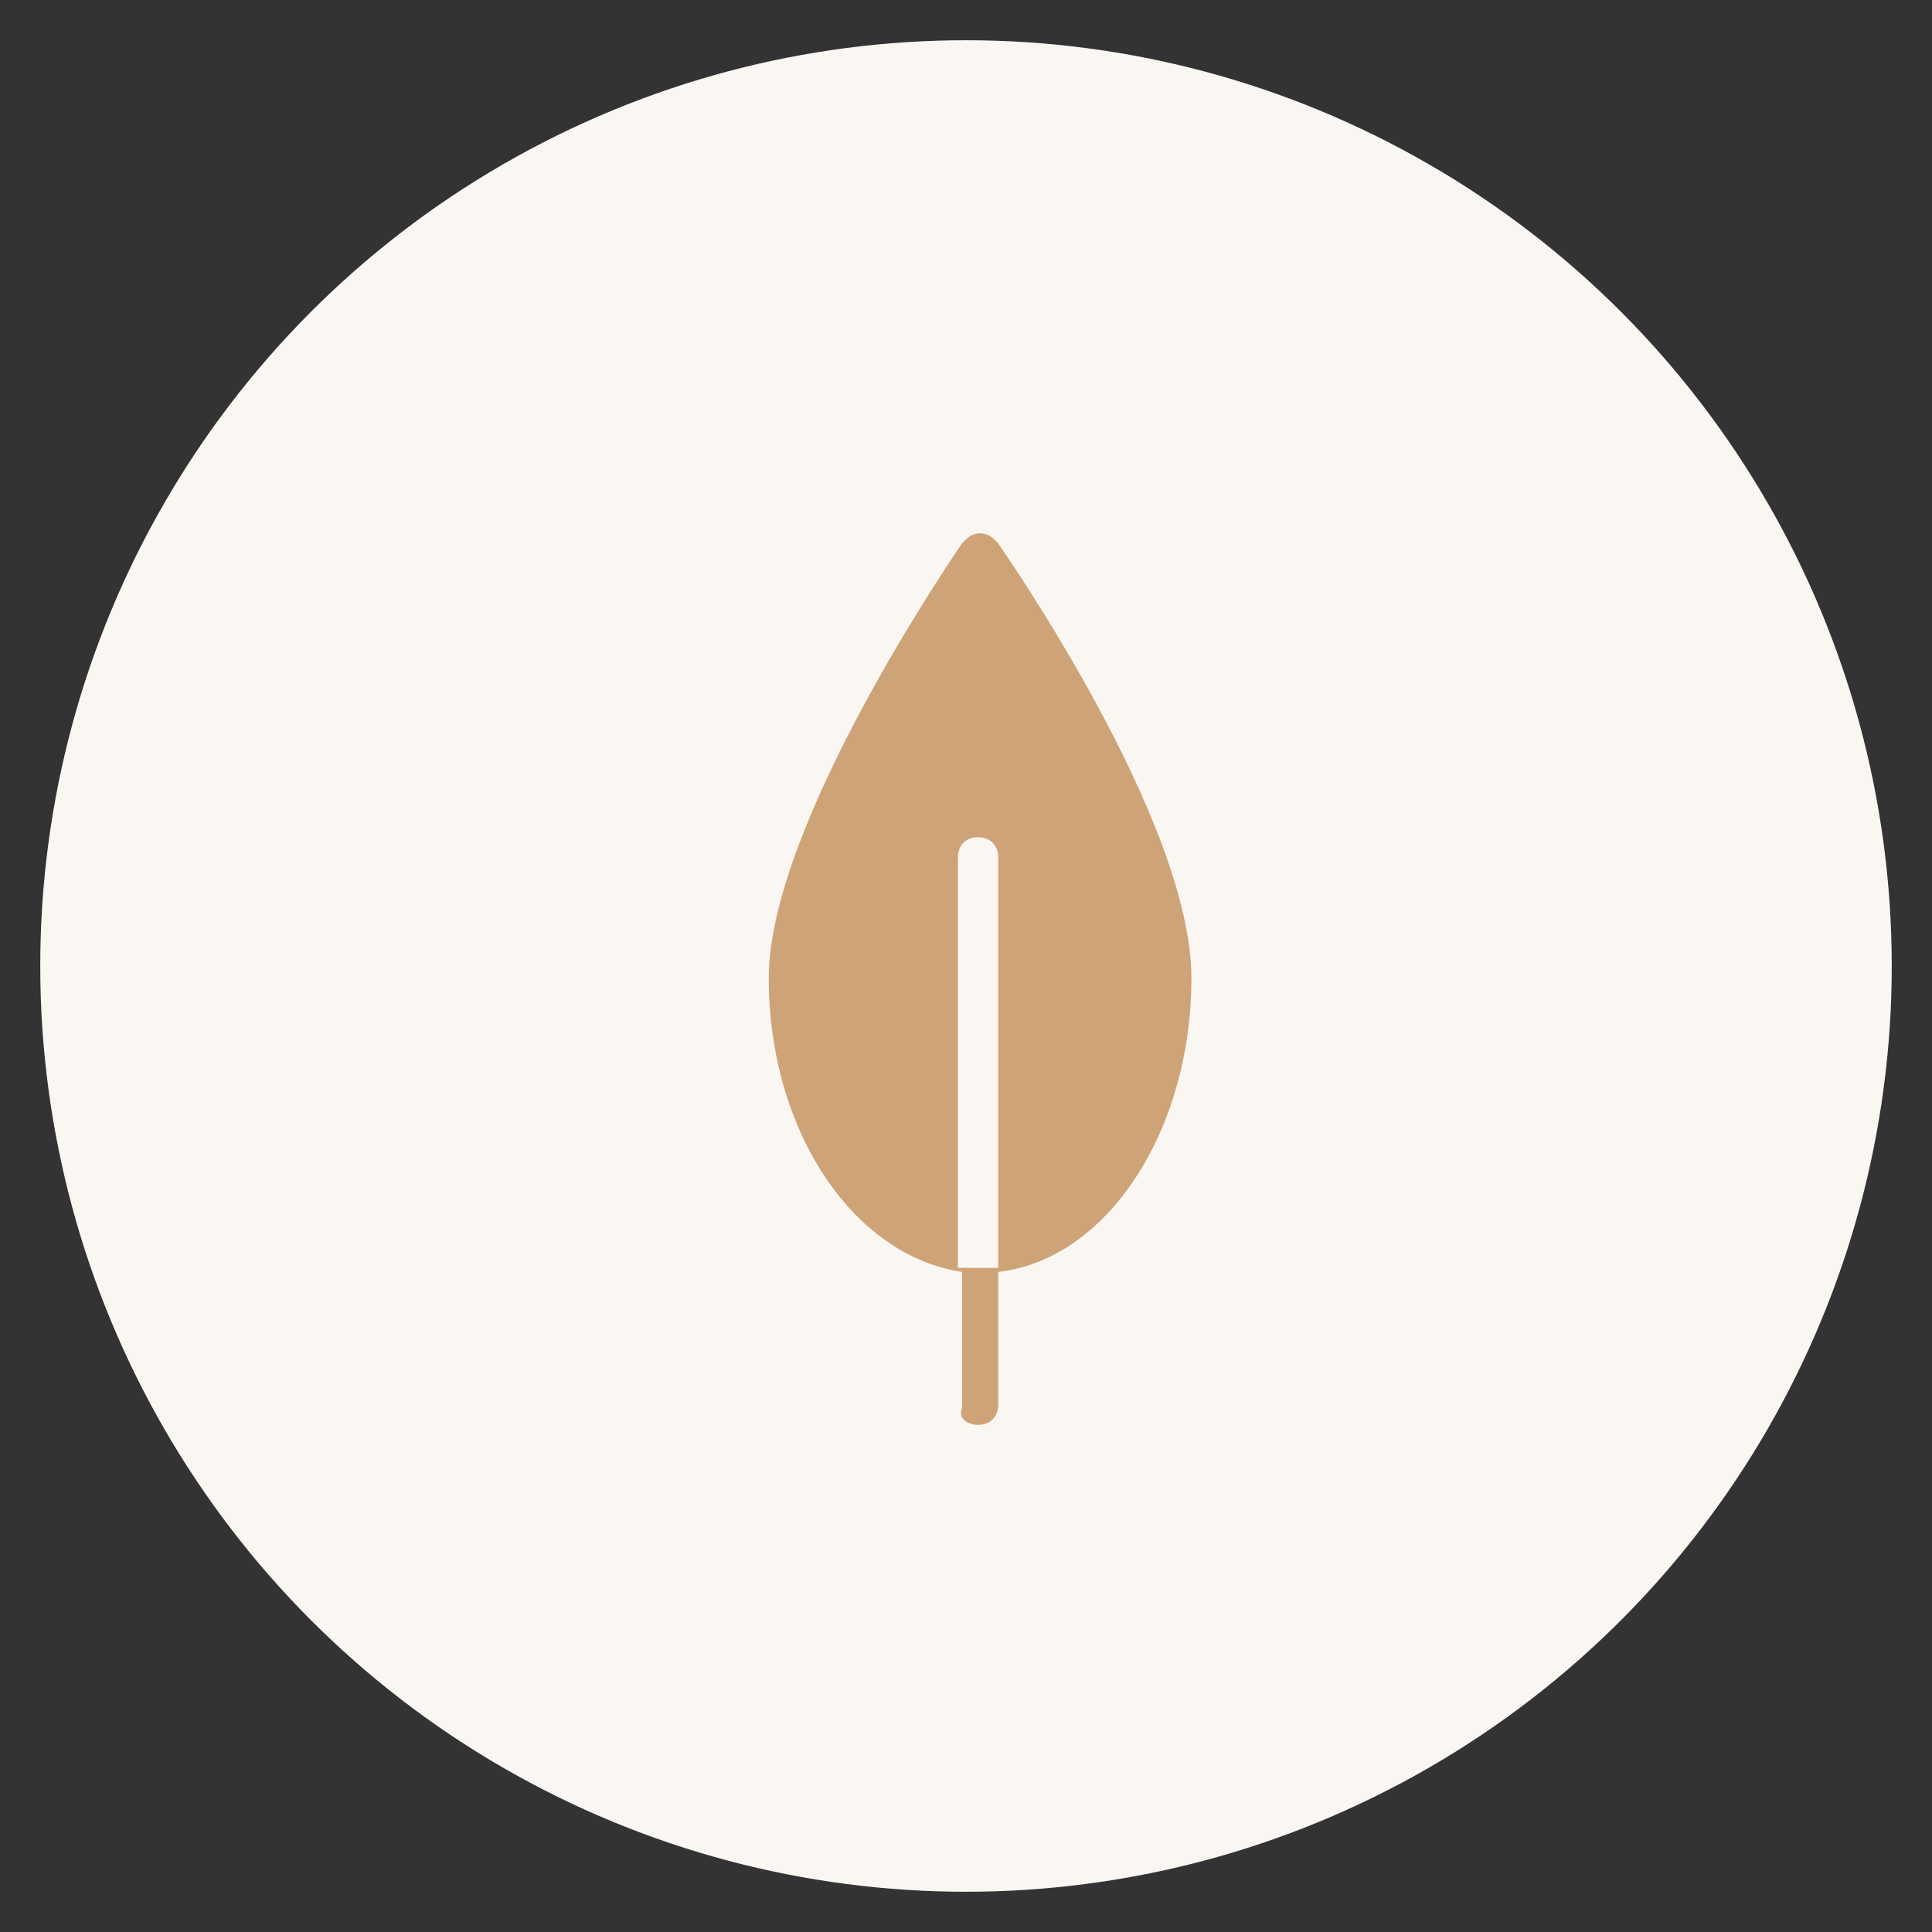
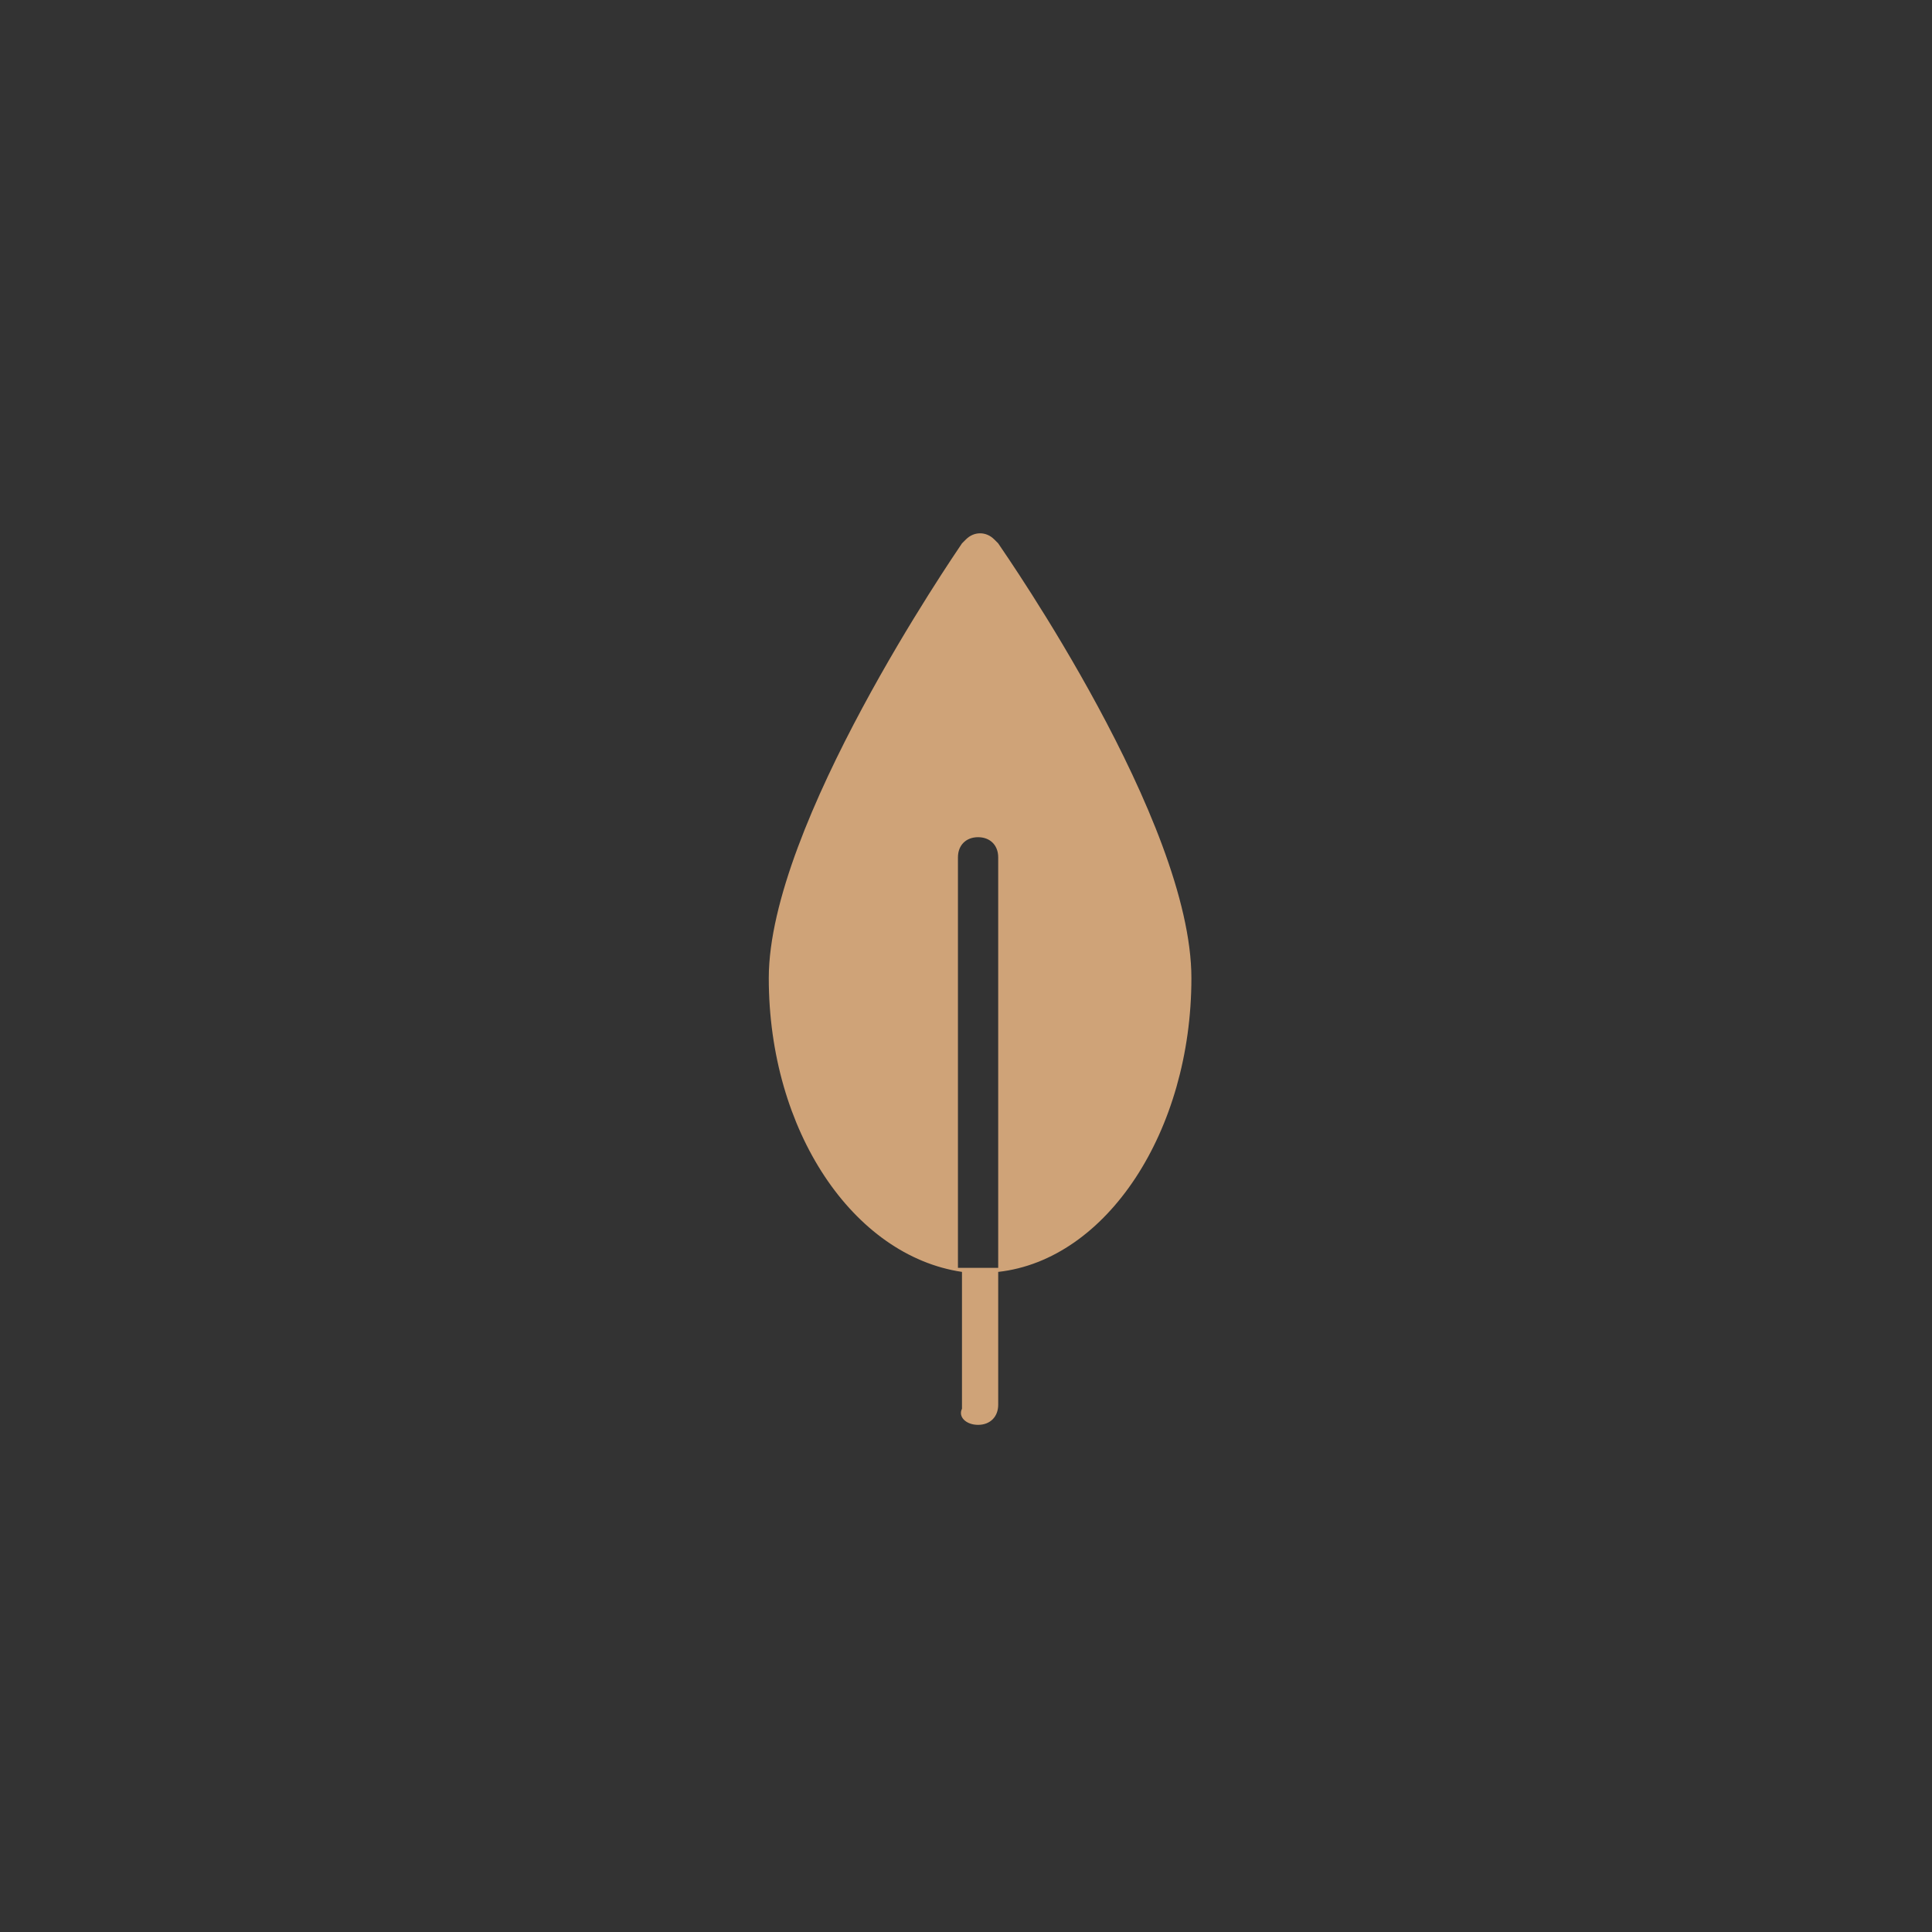
<svg xmlns="http://www.w3.org/2000/svg" version="1.1" id="图层_1" x="0px" y="0px" viewBox="0 0 48 48" style="enable-background:new 0 0 48 48;" xml:space="preserve">
  <rect x="0" y="0" width="48" height="48" fill="#333333" stroke="none" />
  <style type="text/css">
	.st0{fill:#FAF7F2;enable-background:new    ;}
	.st1{fill:#CFA378;}
</style>
  <g id="组_10476" transform="translate(-249 -396)">
-     <circle id="椭圆_822" class="st0" cx="273" cy="420" r="23" />
-     <path id="路径_45957" class="st1" d="M273.3,431.4c0.3,0,0.5-0.2,0.5-0.5c0,0,0,0,0,0v-3.4c-0.2,0-0.3,0-0.5,0   c-0.2,0-0.3,0-0.5,0v-10.2c0-0.3,0.2-0.5,0.5-0.5c0.3,0,0.5,0.2,0.5,0.5c0,0,0,0,0,0v10.3c2.7-0.3,4.8-3.5,4.8-7.3   c0-3.9-4.6-10.5-4.8-10.8c0,0,0,0-0.1-0.1c-0.2-0.2-0.5-0.2-0.7,0c0,0,0,0-0.1,0.1c-0.2,0.3-4.8,7-4.8,10.8c0,3.8,2.1,6.9,4.8,7.3   l0,3.4C272.8,431.2,273,431.4,273.3,431.4C273.3,431.4,273.3,431.4,273.3,431.4z" />
+     <path id="路径_45957" class="st1" d="M273.3,431.4c0.3,0,0.5-0.2,0.5-0.5v-3.4c-0.2,0-0.3,0-0.5,0   c-0.2,0-0.3,0-0.5,0v-10.2c0-0.3,0.2-0.5,0.5-0.5c0.3,0,0.5,0.2,0.5,0.5c0,0,0,0,0,0v10.3c2.7-0.3,4.8-3.5,4.8-7.3   c0-3.9-4.6-10.5-4.8-10.8c0,0,0,0-0.1-0.1c-0.2-0.2-0.5-0.2-0.7,0c0,0,0,0-0.1,0.1c-0.2,0.3-4.8,7-4.8,10.8c0,3.8,2.1,6.9,4.8,7.3   l0,3.4C272.8,431.2,273,431.4,273.3,431.4C273.3,431.4,273.3,431.4,273.3,431.4z" />
  </g>
</svg>